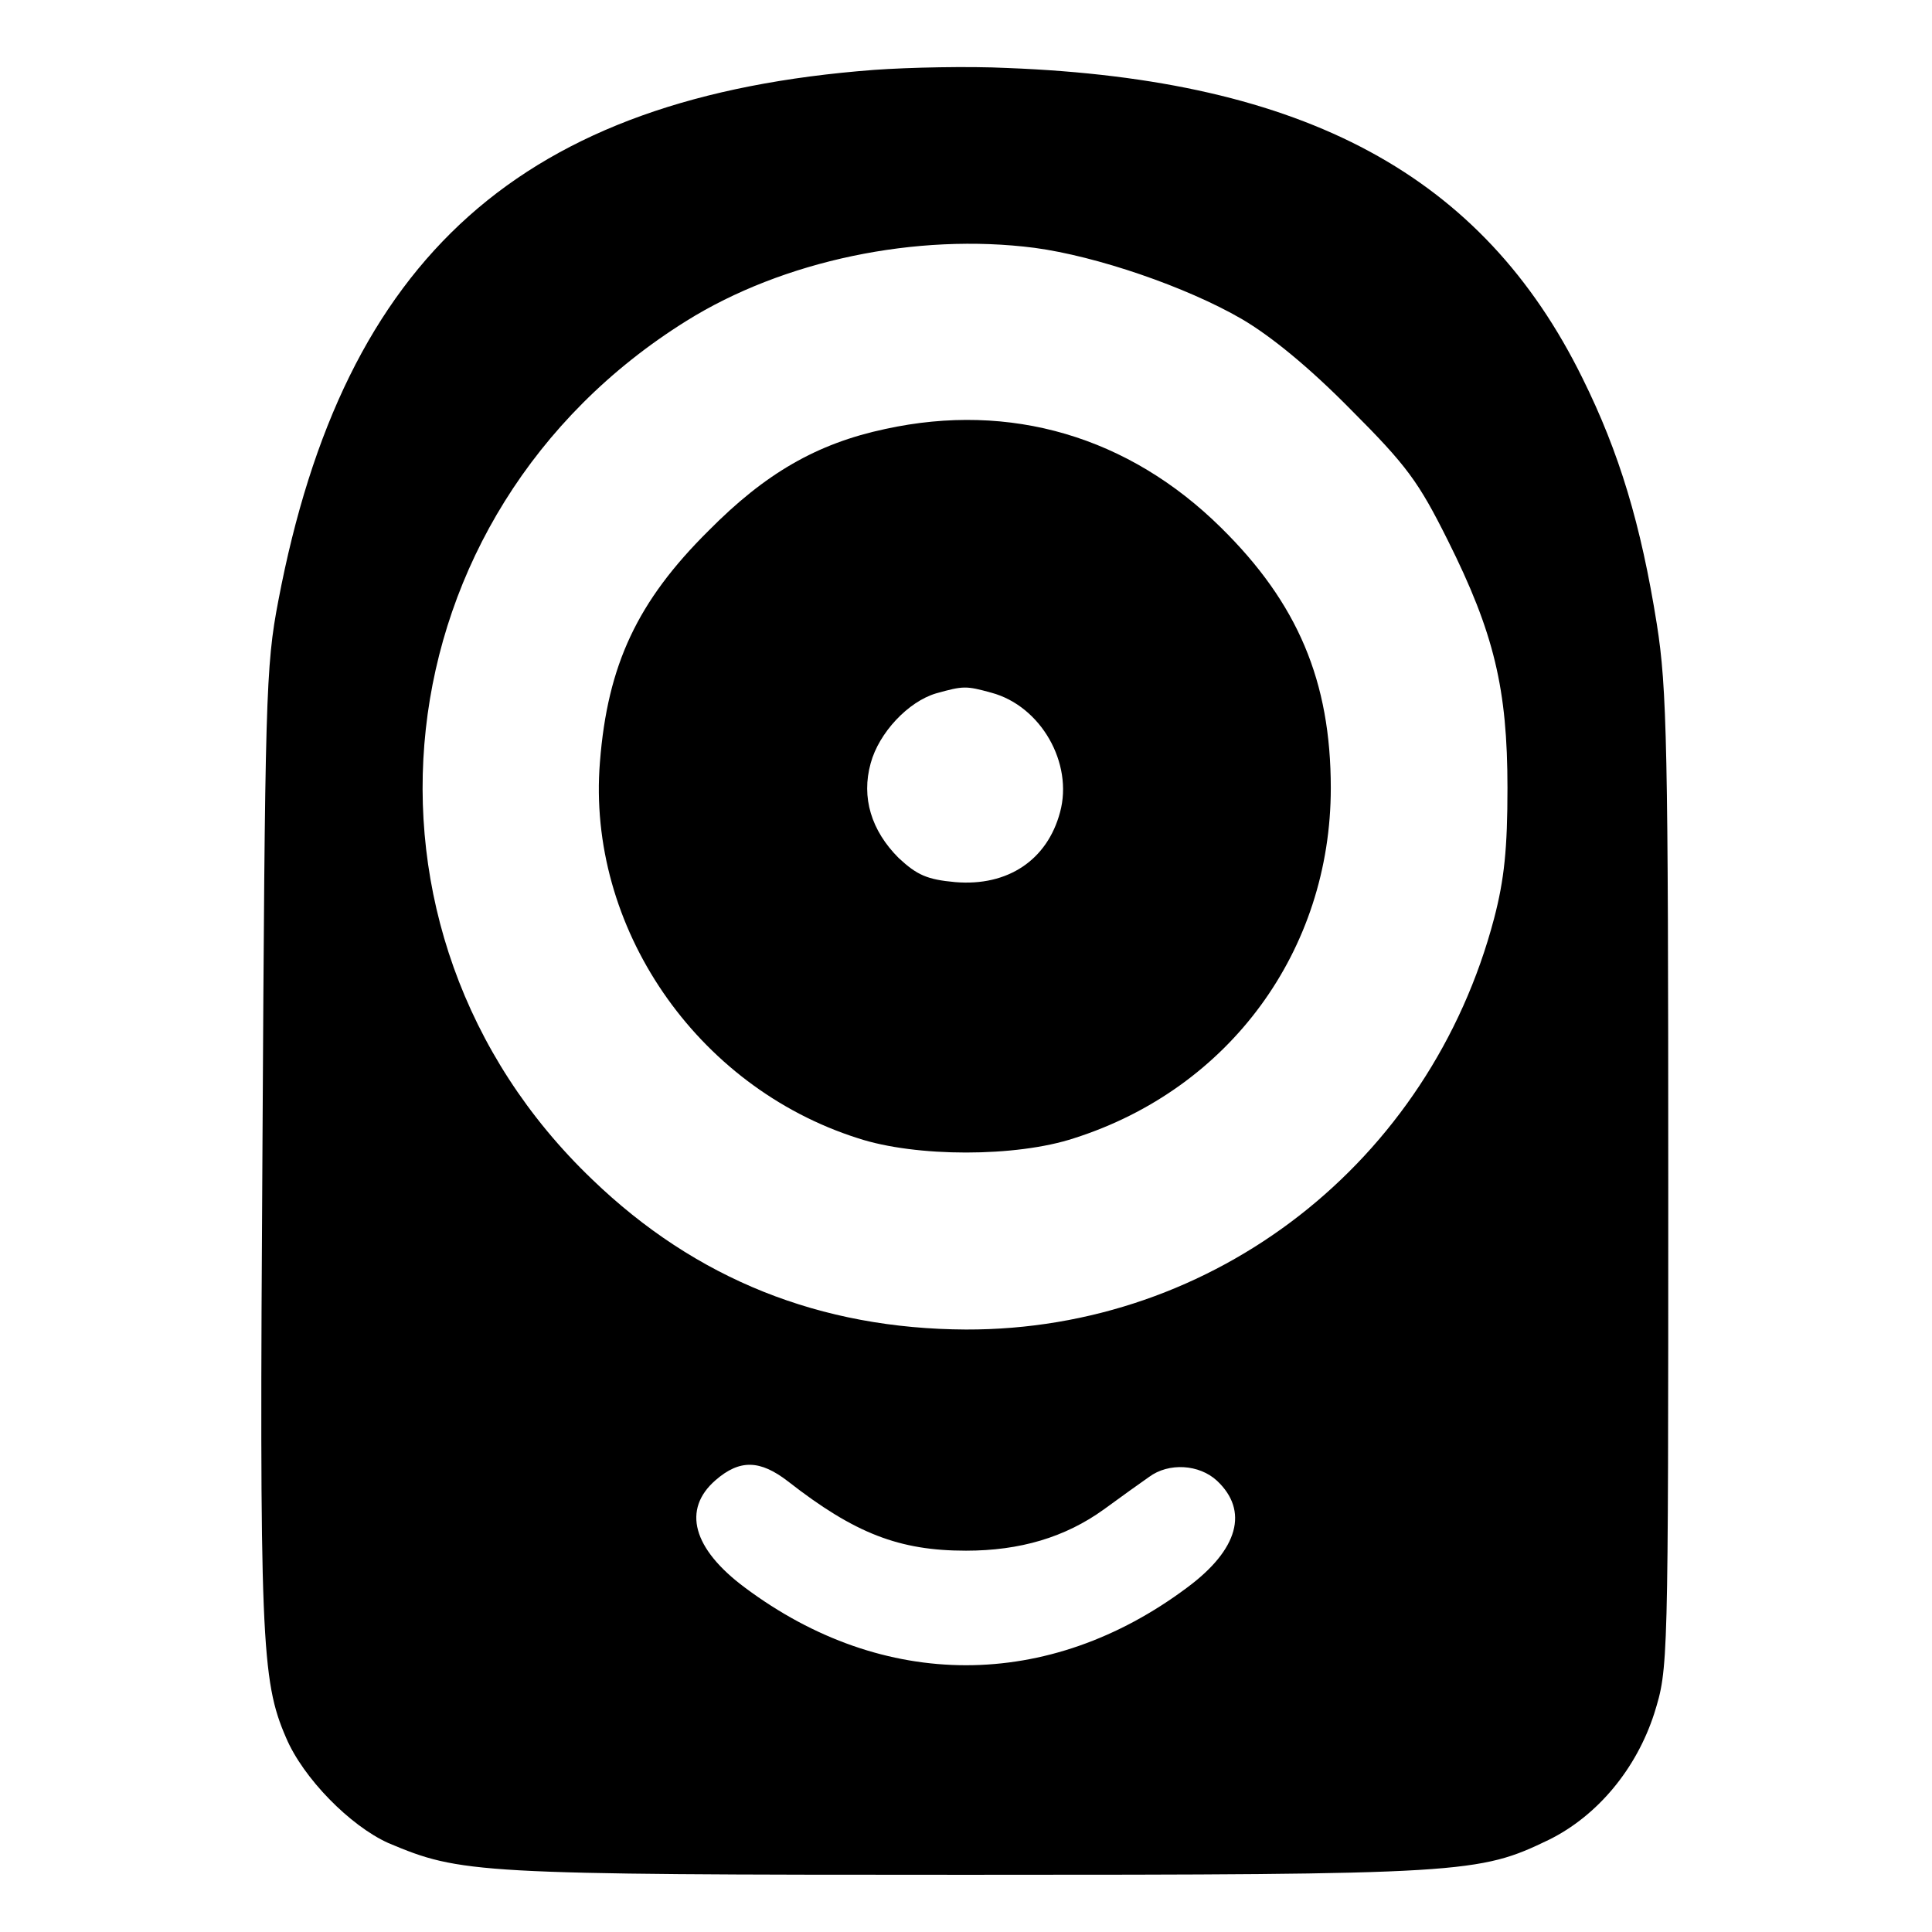
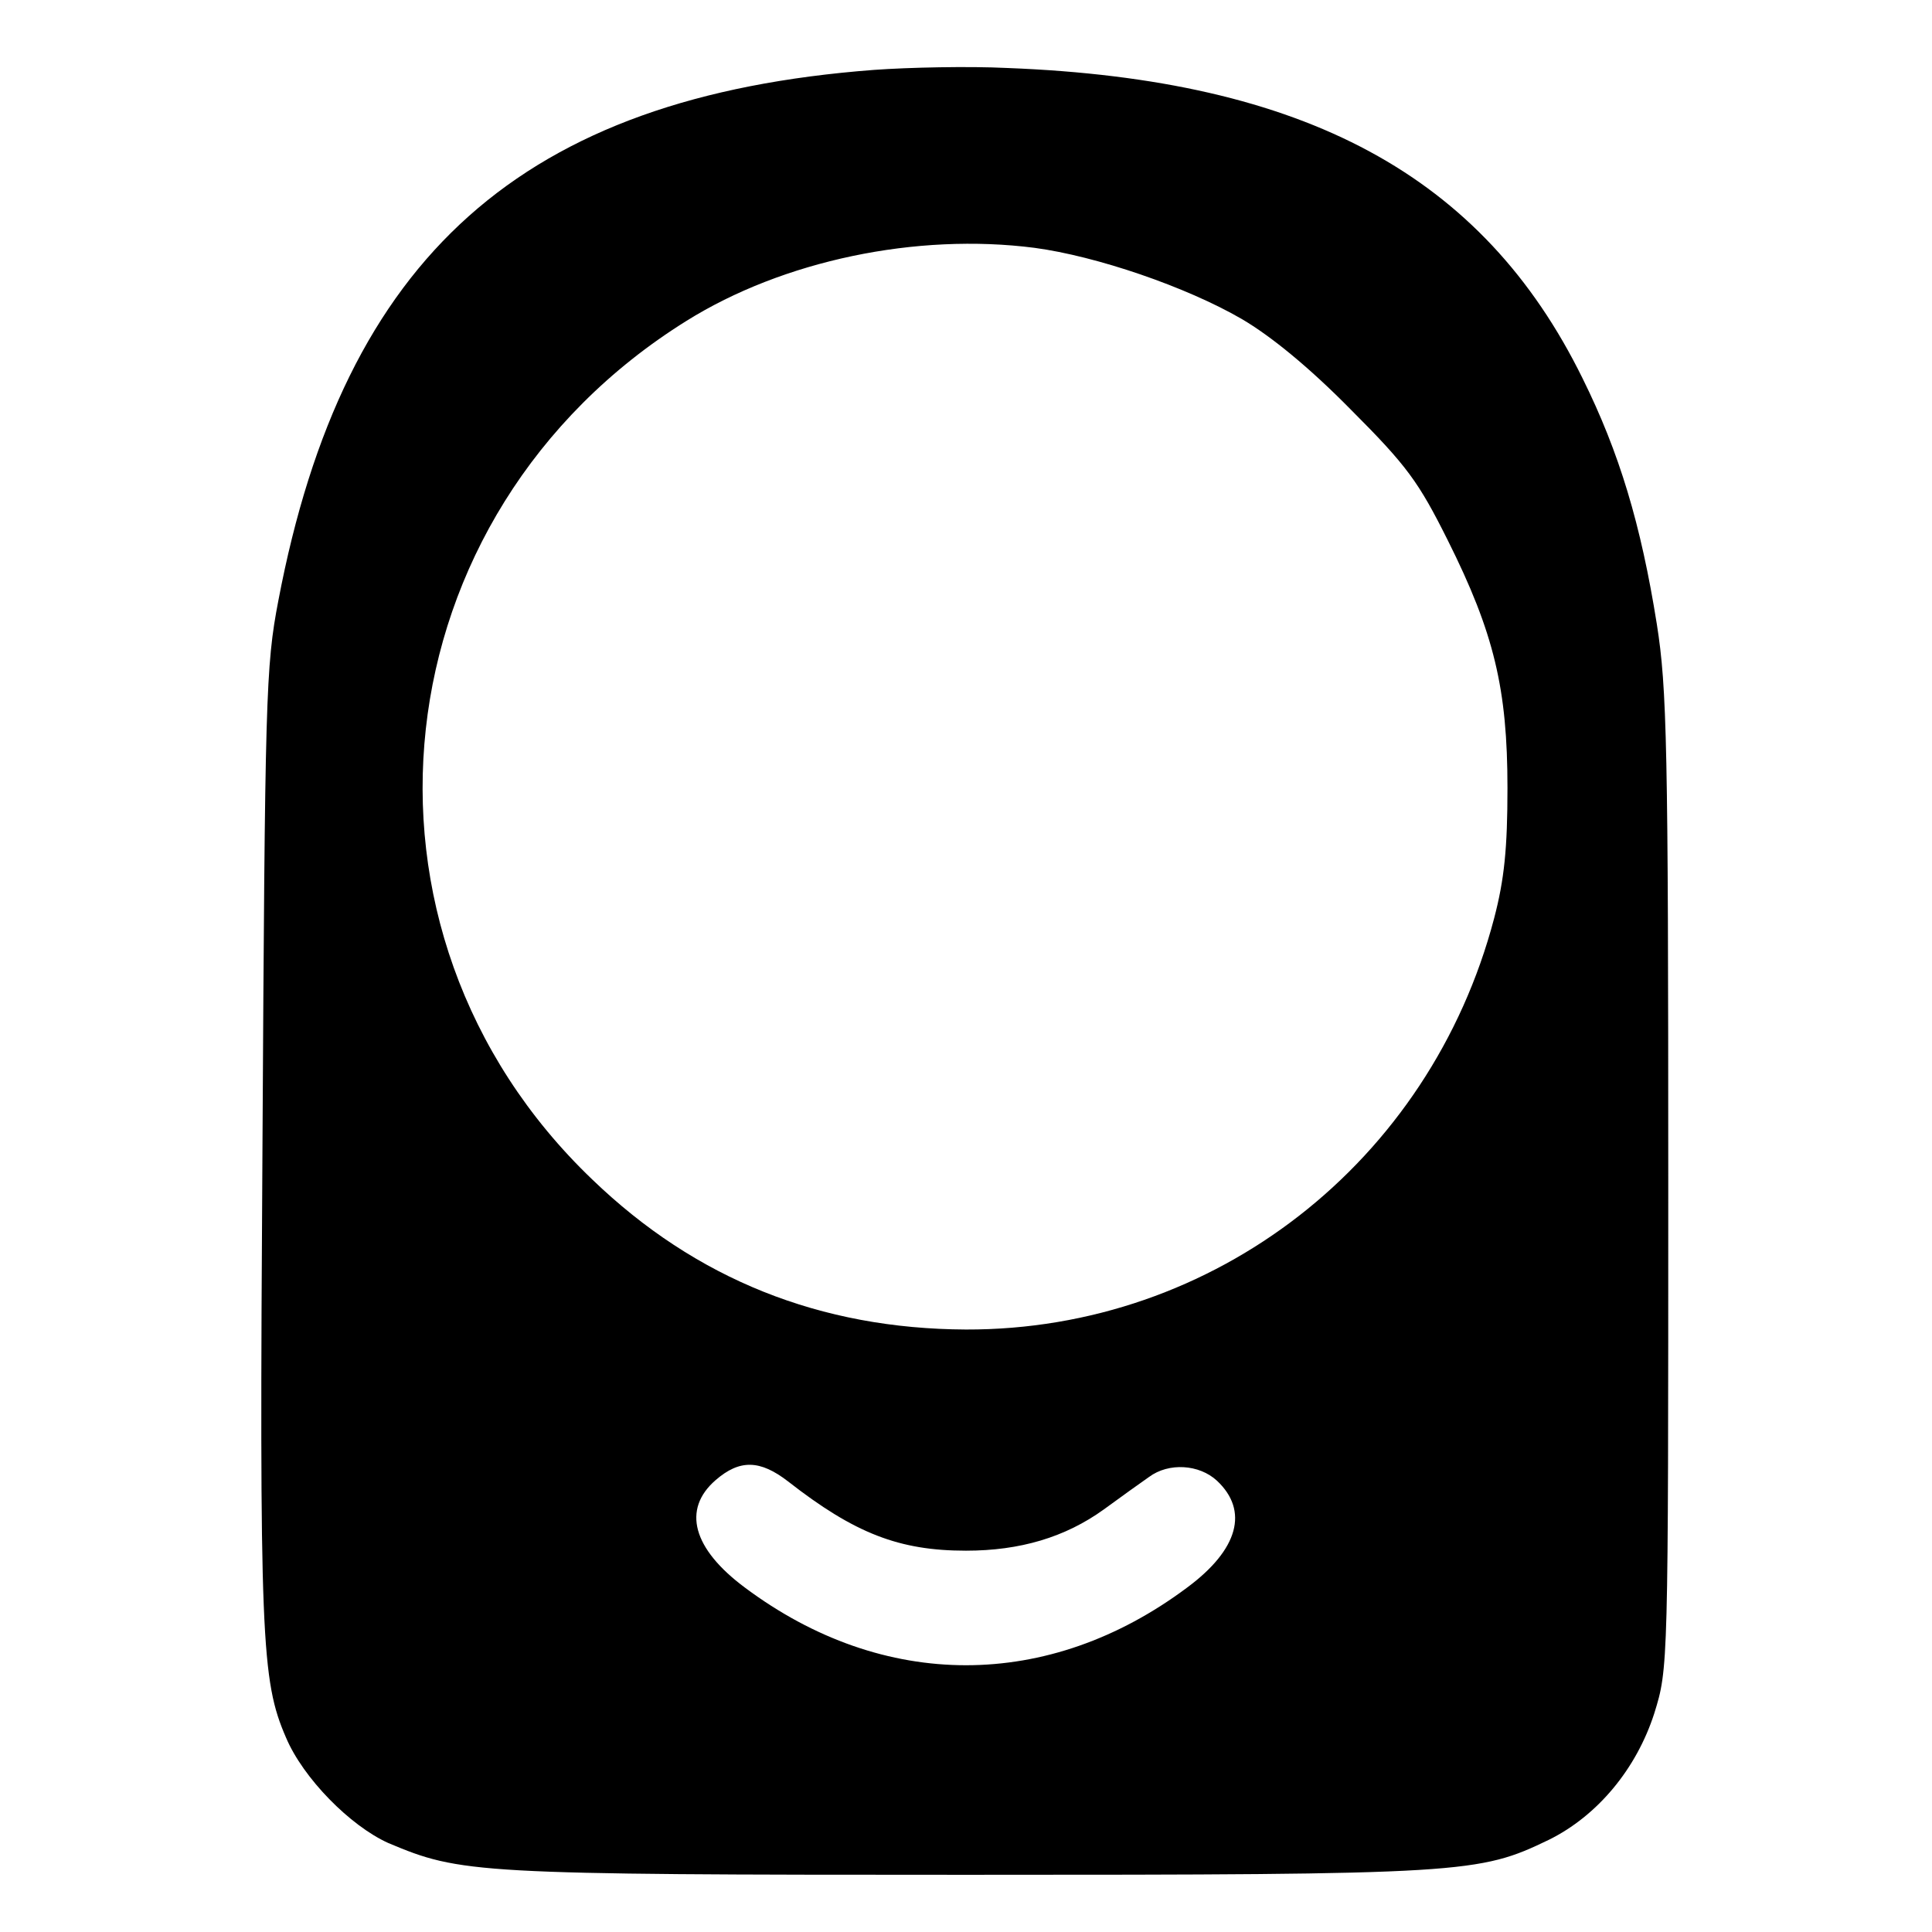
<svg xmlns="http://www.w3.org/2000/svg" version="1.0" width="304pt" height="304pt" viewBox="0 0 304 304" preserveAspectRatio="xMidYMid meet">
  <g transform="translate(0,304) scale(0.1,-0.1)" fill="#000000" stroke="none">
    <path d="M1375 2930 c-553 -42 -834 -293 -937 -835 -20 -104 -21 -152 -25 -858 -5 -776 -2 -841 37 -931 27 -64 101 -139 161 -166 114 -48 135 -50 909 -50 786 0 807 2 917 55 77 38 138 112 166 199 22 71 22 71 22 836 0 686 -2 777 -18 878 -25 157 -59 270 -117 387 -157 319 -436 470 -905 488 -60 3 -155 1 -210 -3z m253 -280 c97 -13 238 -61 326 -112 46 -27 106 -76 171 -142 89 -89 107 -114 153 -206 73 -146 94 -234 94 -390 0 -95 -5 -144 -21 -205 -101 -384 -440 -648 -831 -647 -229 1 -425 79 -588 236 -410 392 -338 1048 148 1351 152 95 362 139 548 115z m-388 -1941 c105 -82 175 -109 280 -109 85 0 156 21 217 65 26 19 58 42 71 51 31 23 79 20 107 -6 50 -47 34 -108 -47 -168 -218 -163 -478 -163 -696 0 -82 61 -99 123 -46 169 38 33 70 32 114 -2z" />
-     <path d="M1393 2365 c-108 -23 -189 -70 -278 -160 -112 -111 -159 -211 -171 -364 -21 -259 151 -511 406 -592 91 -30 249 -30 340 0 245 78 404 296 404 551 0 168 -52 291 -173 410 -145 143 -331 198 -528 155z m167 -415 c78 -21 129 -111 108 -188 -20 -75 -82 -117 -165 -110 -44 4 -60 11 -89 38 -43 43 -59 95 -44 149 13 48 59 97 103 110 43 12 47 12 87 1z" />
  </g>
</svg>